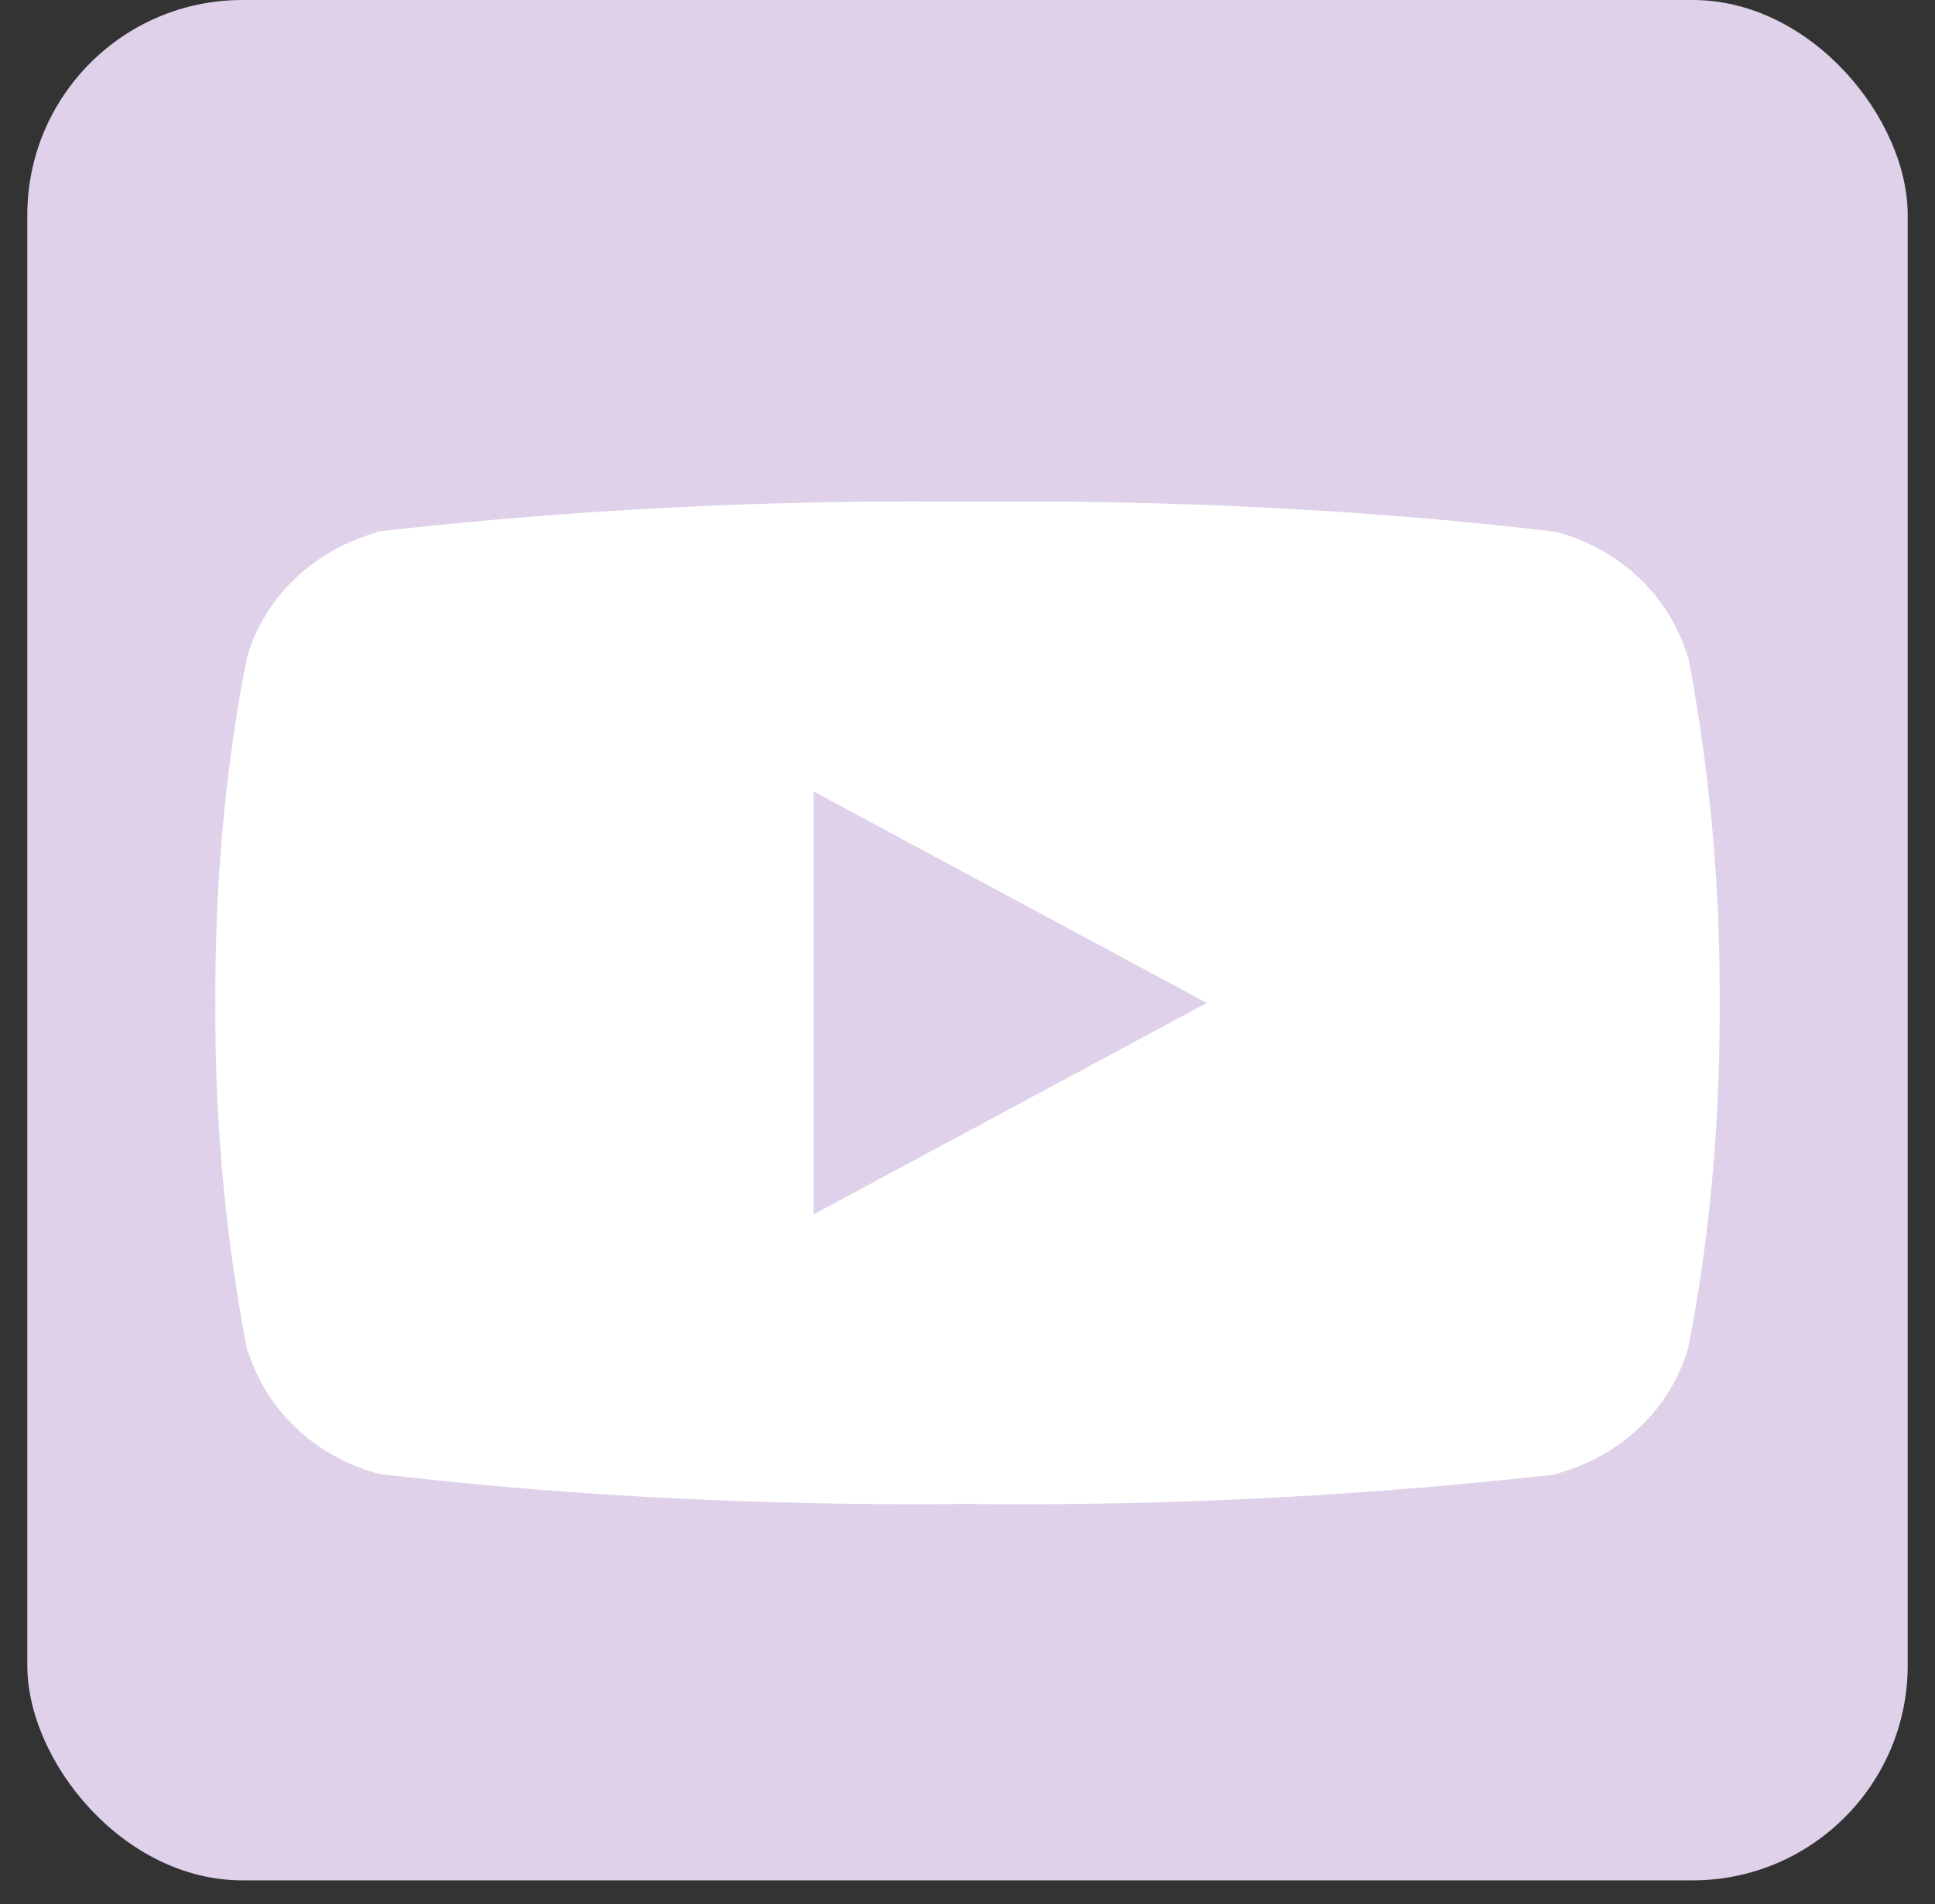
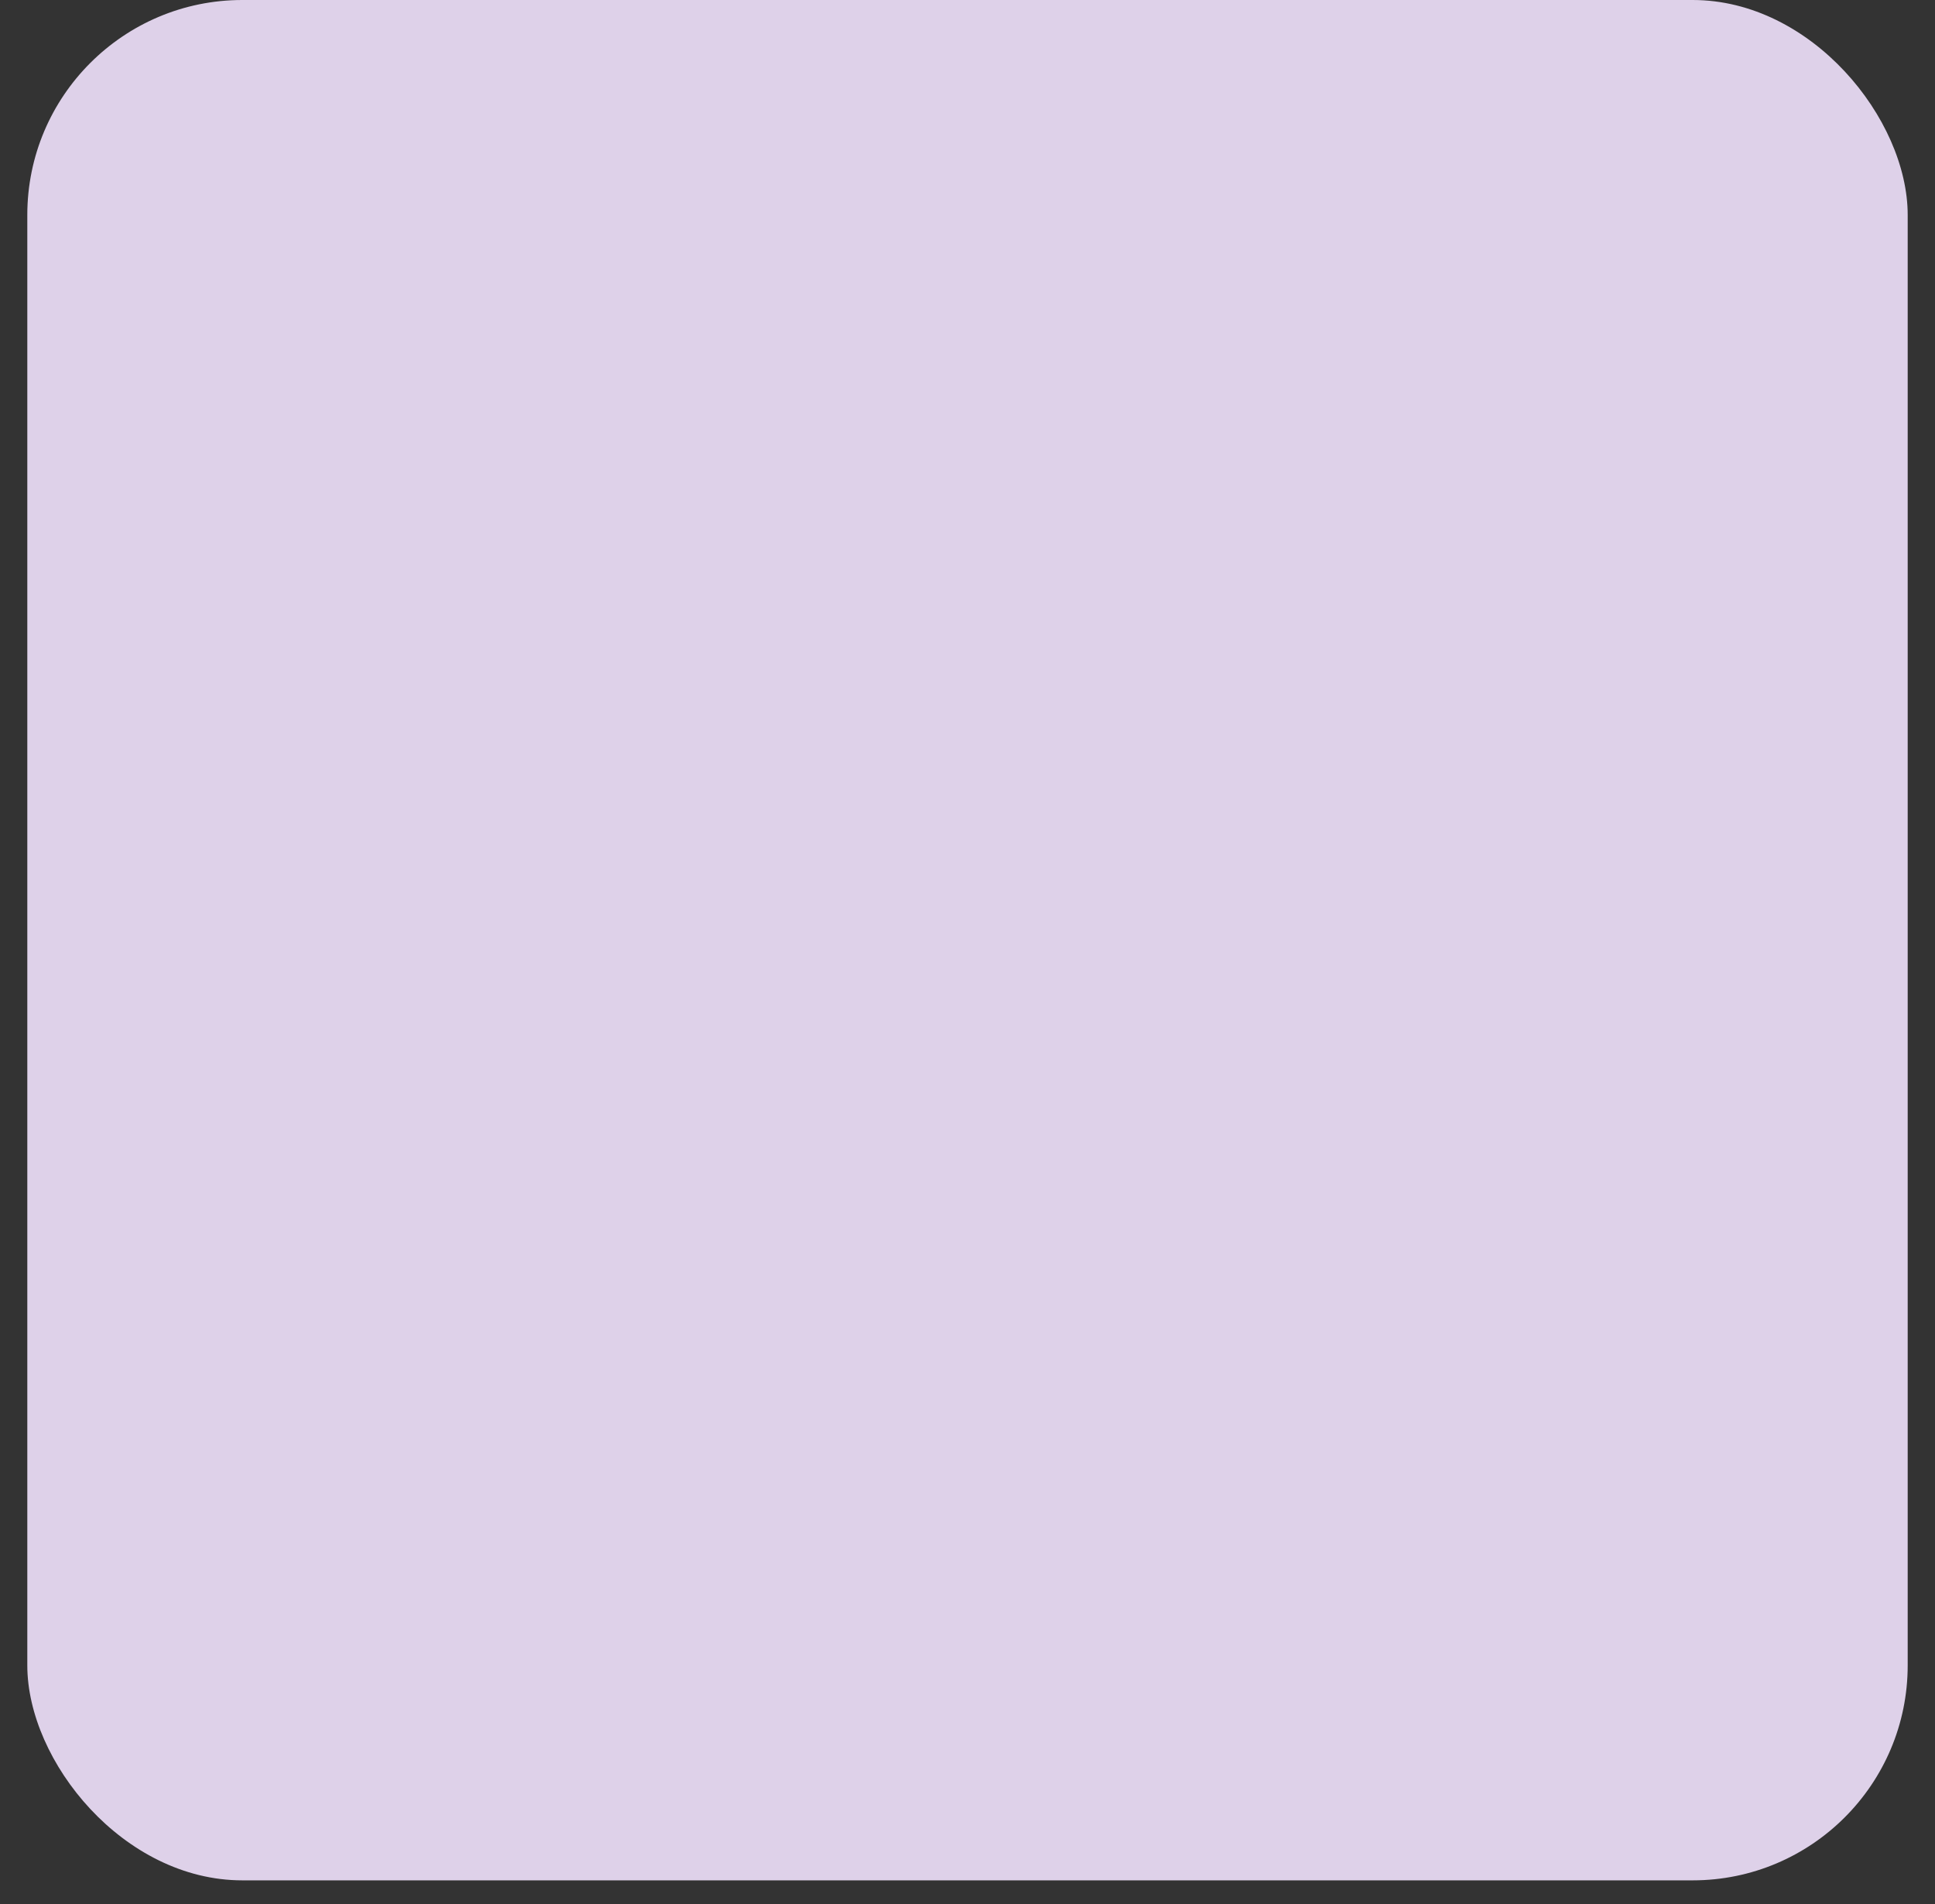
<svg xmlns="http://www.w3.org/2000/svg" width="63" height="62" viewBox="0 0 63 62" fill="none">
  <rect x="0" y="0" width="63" height="62" fill="#333333" stroke="none" />
  <rect x="0.889" width="61.222" height="61.222" rx="7" fill="#DED1E9" />
-   <path d="M26.489 39.539V25.769L39.29 32.655L26.489 39.539ZM54.962 21.434C54.384 19.425 52.751 17.872 50.675 17.322L50.631 17.312C45.417 16.686 39.386 16.327 33.266 16.327C32.644 16.327 32.023 16.33 31.404 16.338L31.499 16.337C30.973 16.33 30.355 16.326 29.732 16.326C23.612 16.326 17.578 16.684 11.655 17.377L12.364 17.309C10.246 17.87 8.613 19.422 8.046 21.391L8.037 21.431C7.383 24.688 7.011 28.436 7.011 32.266C7.011 32.401 7.011 32.537 7.013 32.672V32.65C7.013 32.764 7.011 32.9 7.011 33.036C7.011 36.866 7.385 40.612 8.099 44.246L8.037 43.869C8.615 45.878 10.248 47.432 12.323 47.981L12.367 47.991C17.581 48.618 23.612 48.976 29.732 48.976C30.353 48.976 30.973 48.973 31.594 48.965L31.499 48.967C32.025 48.973 32.645 48.977 33.266 48.977C39.388 48.977 45.42 48.619 51.343 47.926L50.634 47.994C52.754 47.435 54.387 45.881 54.955 43.912L54.965 43.872C55.617 40.615 55.989 36.867 55.989 33.039C55.989 32.903 55.989 32.767 55.987 32.633V32.653C55.987 32.539 55.989 32.403 55.989 32.267C55.989 28.437 55.615 24.691 54.901 21.057L54.962 21.434Z" fill="white" />
</svg>